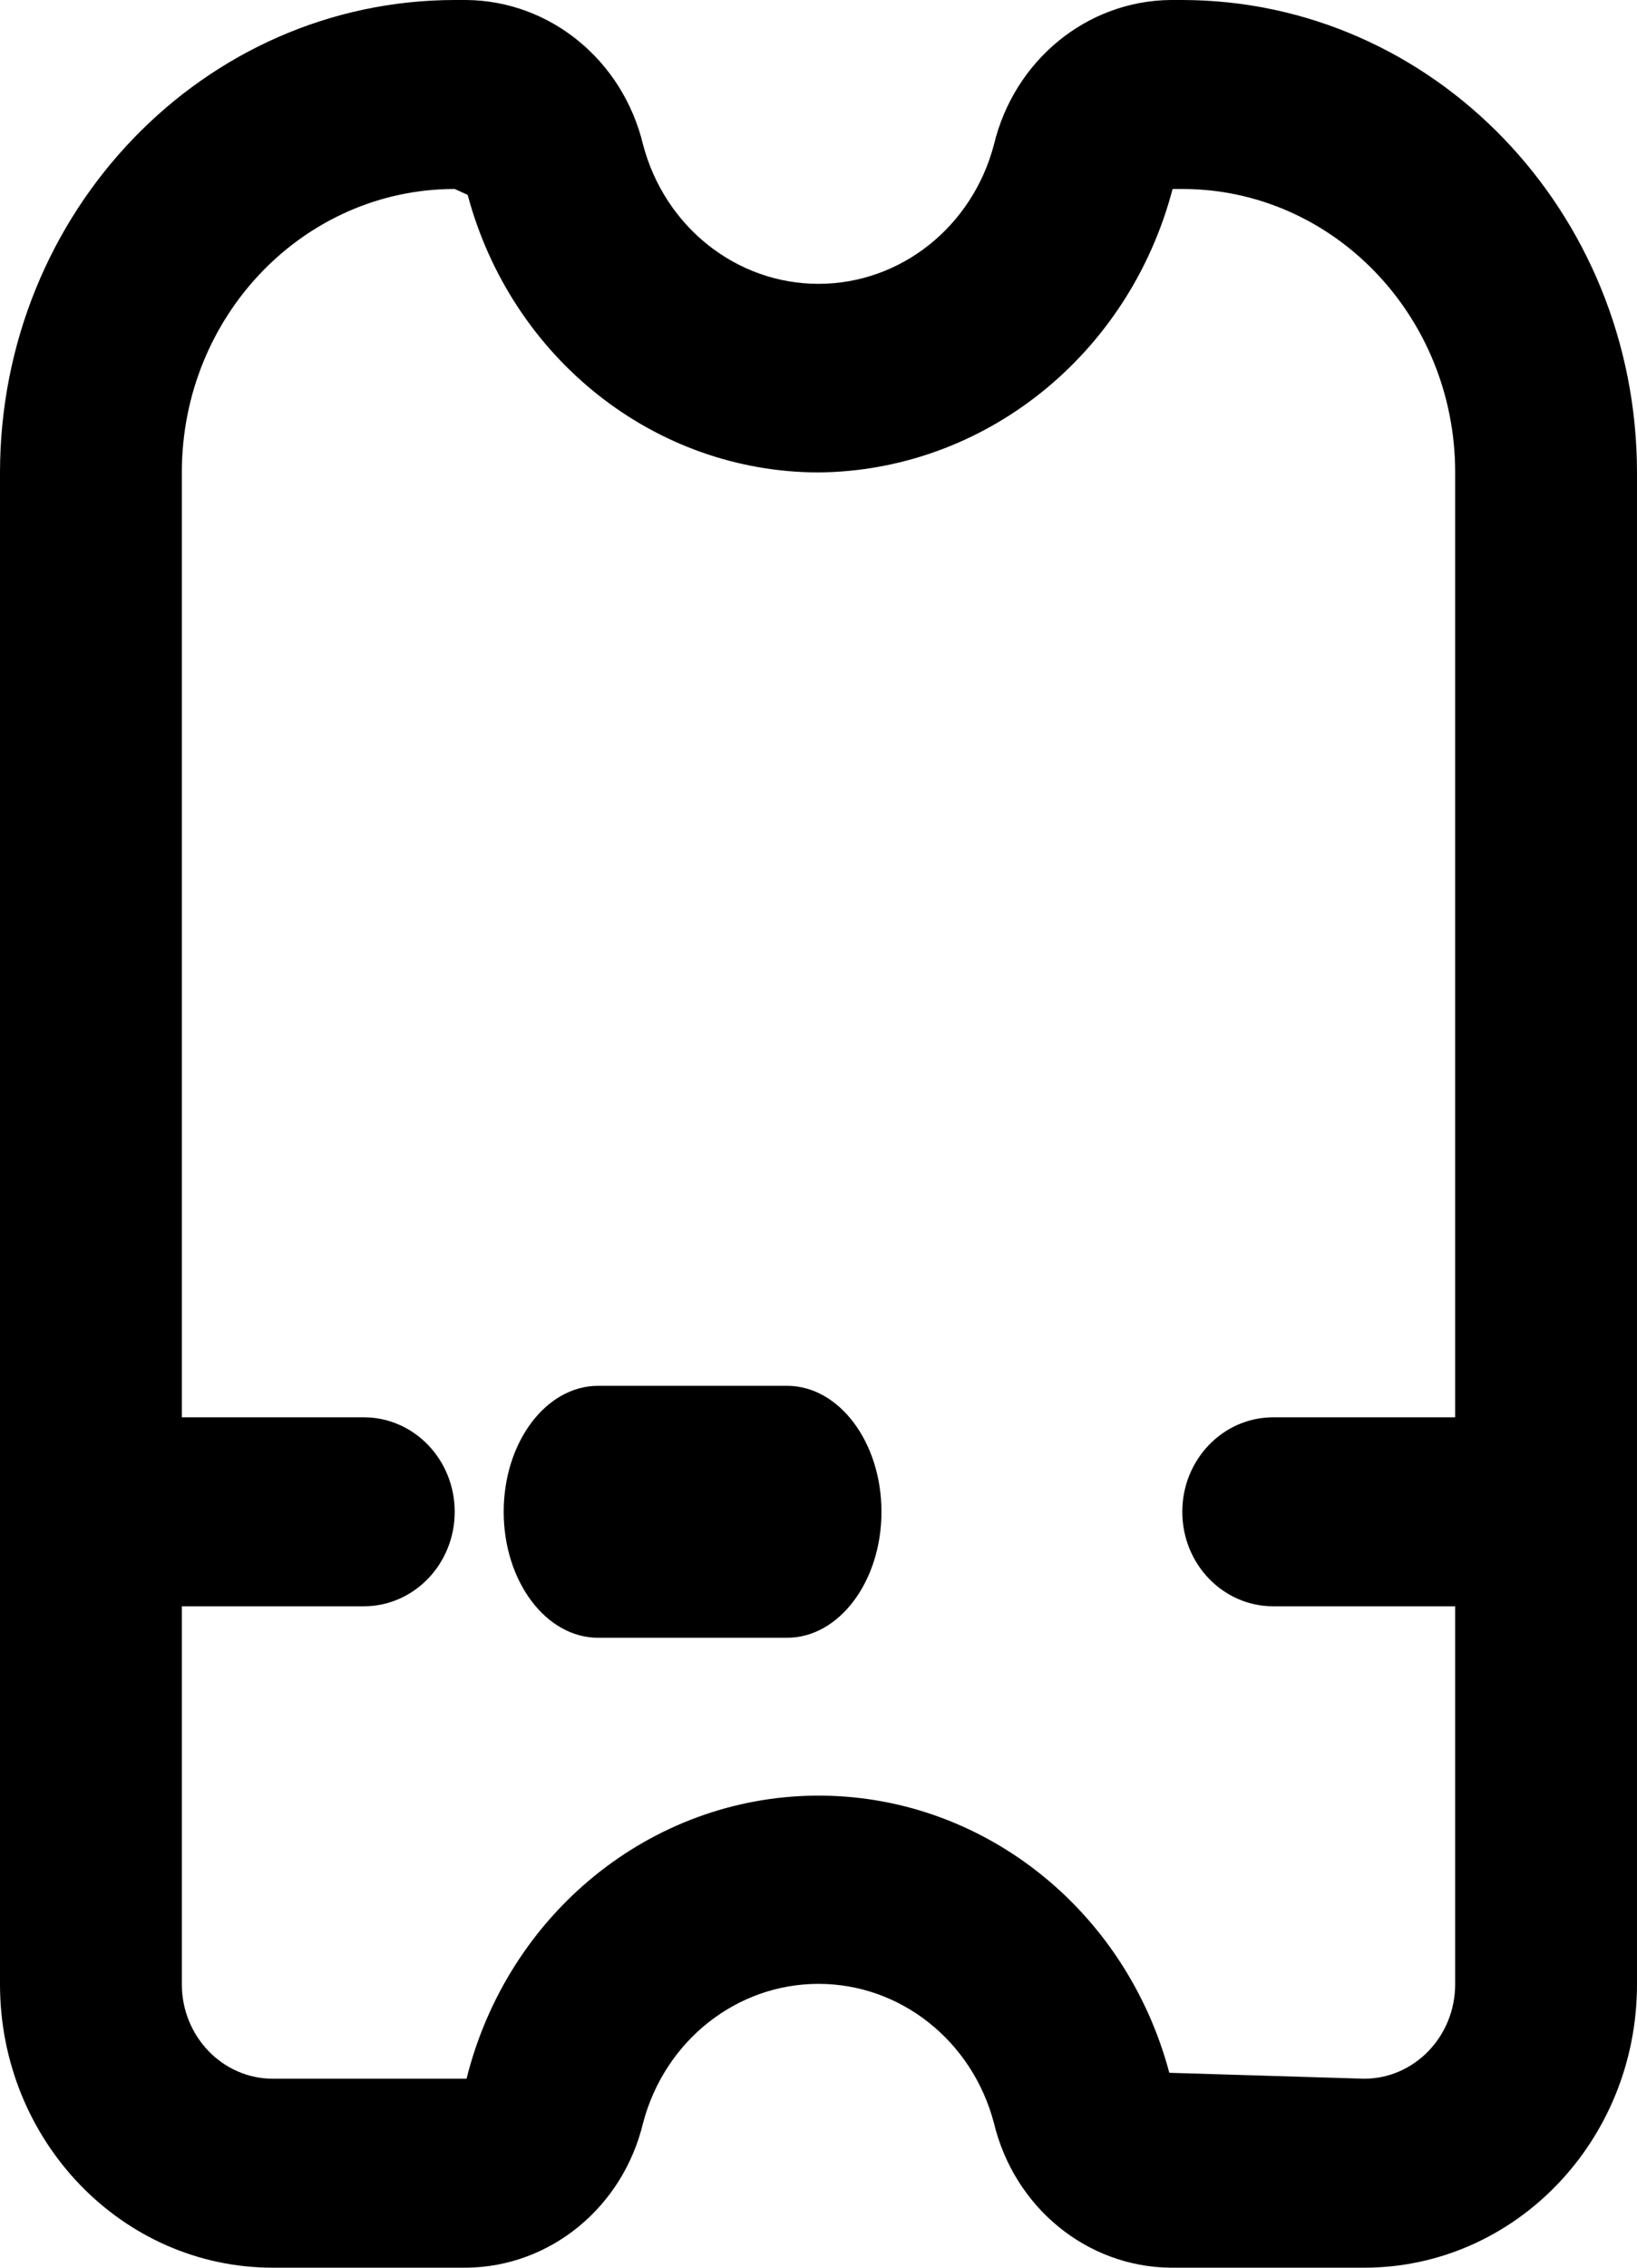
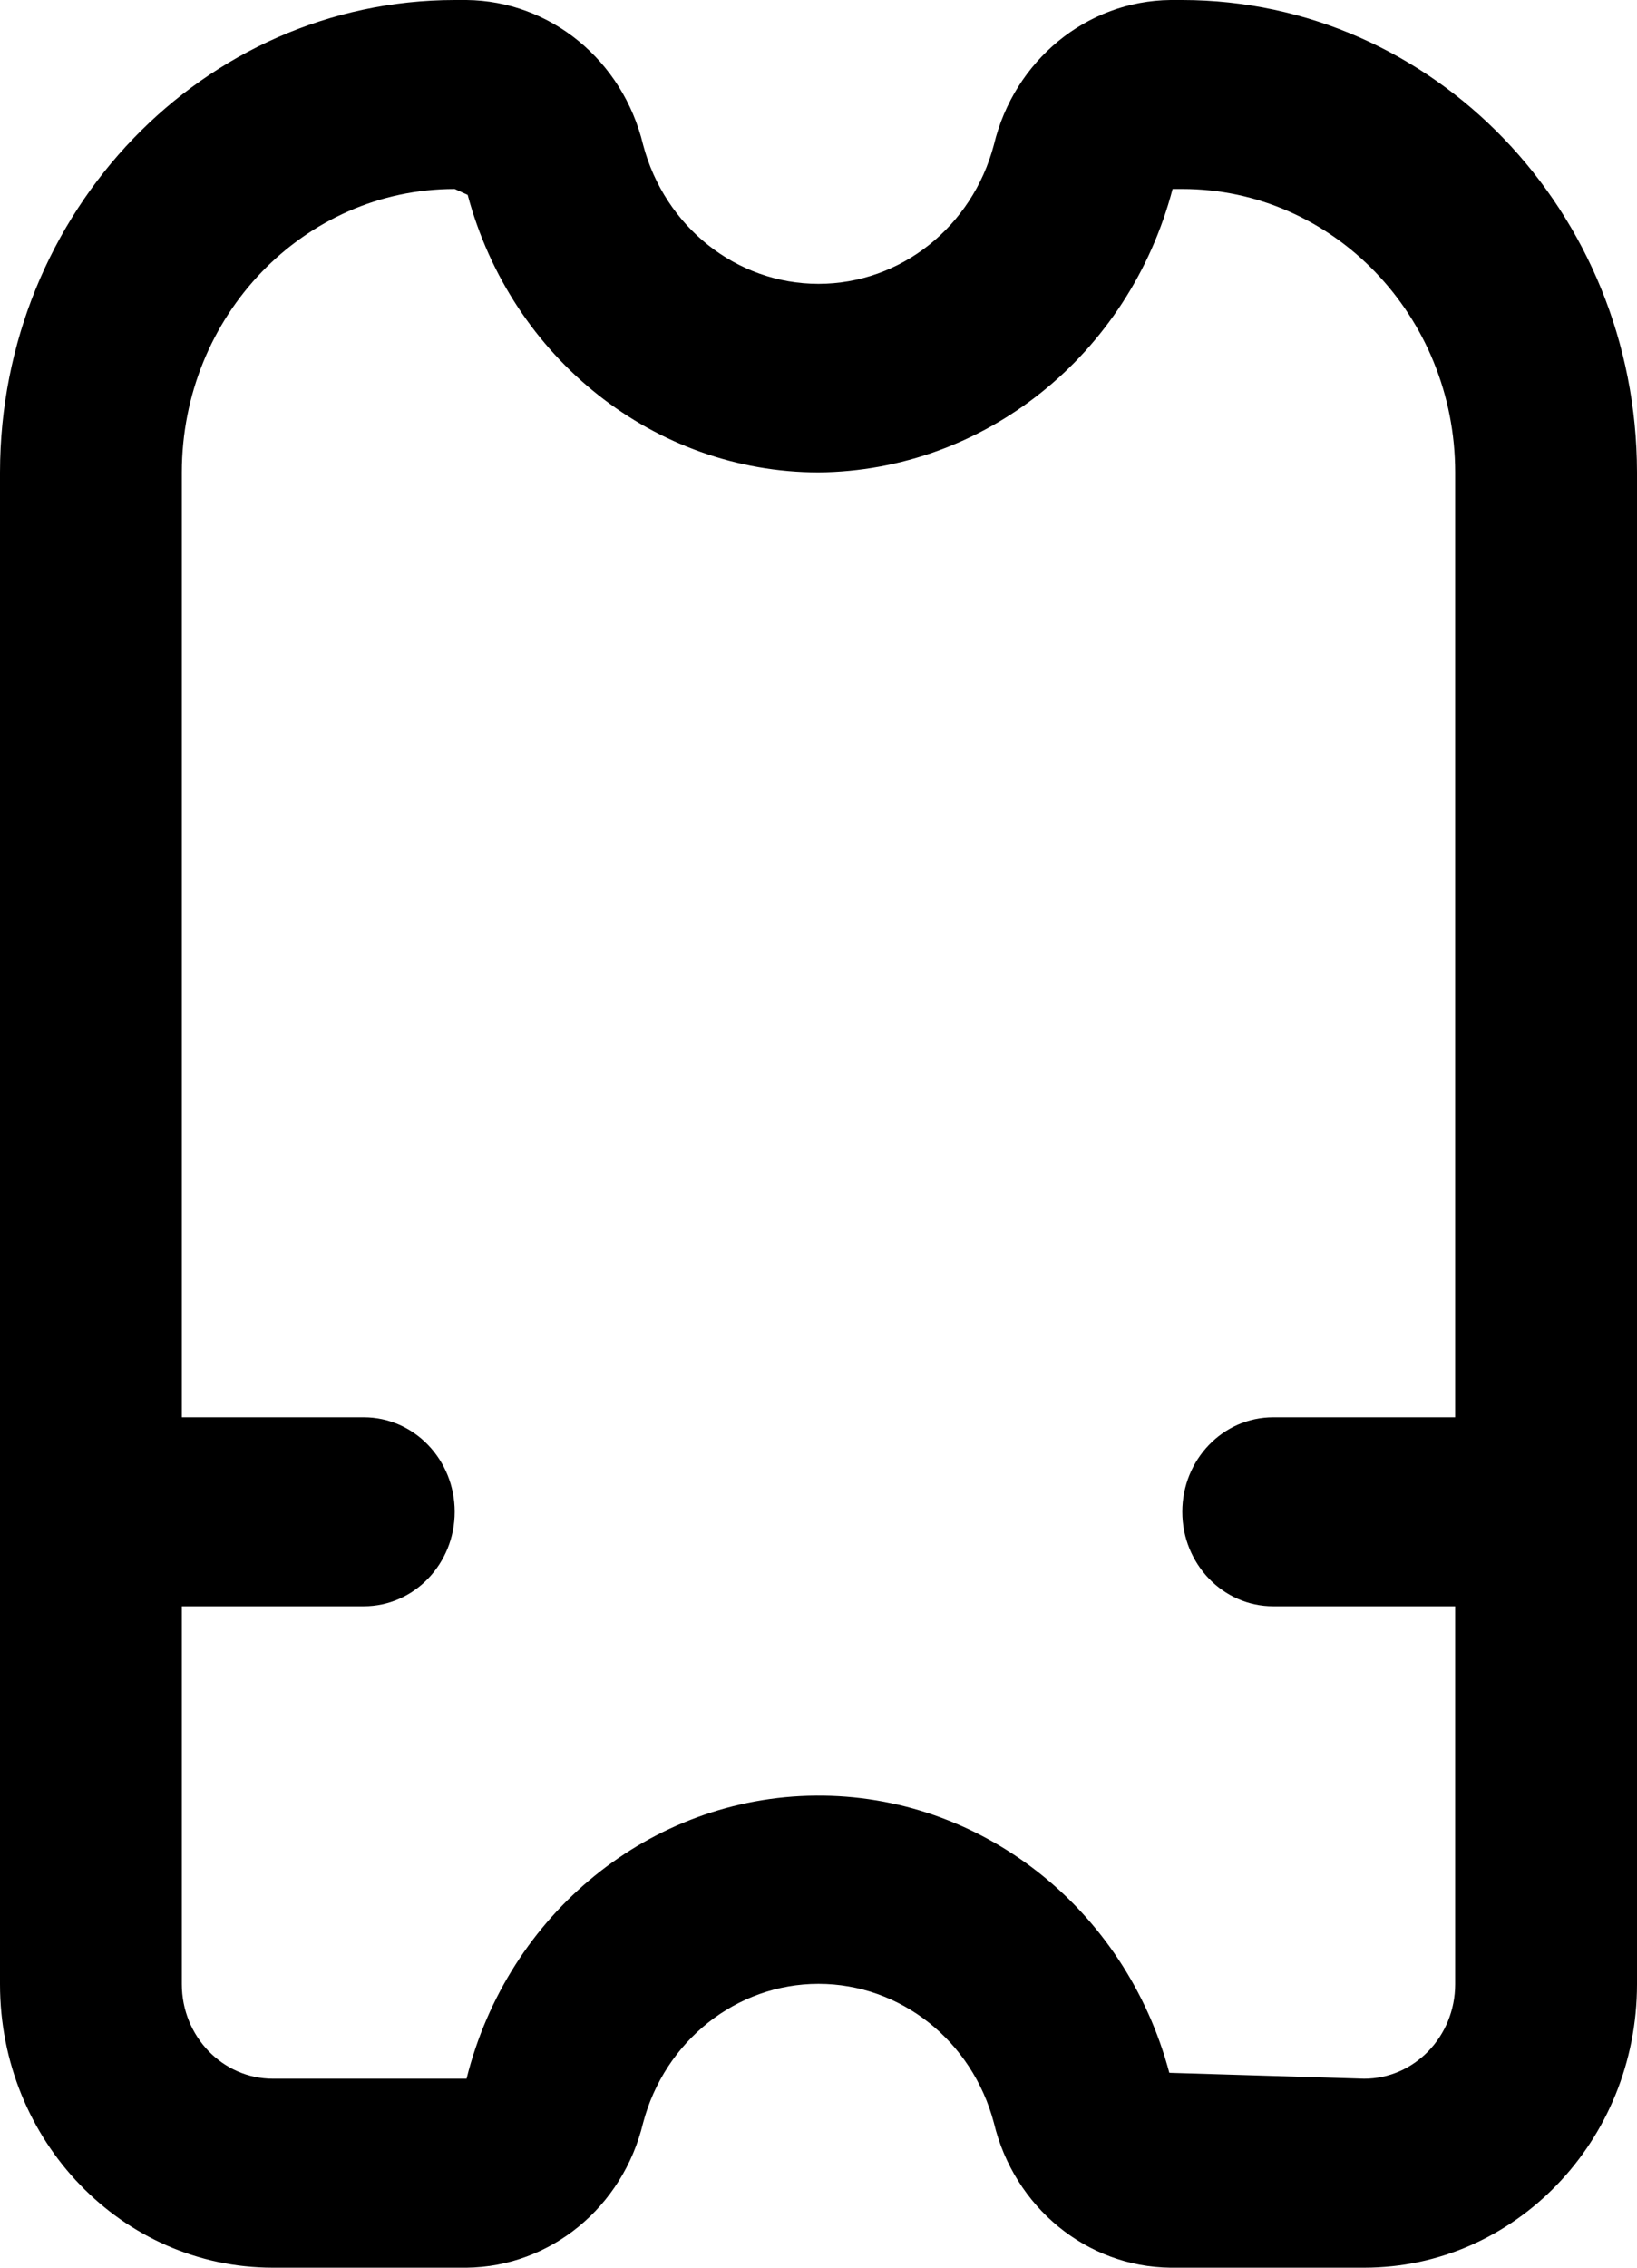
<svg xmlns="http://www.w3.org/2000/svg" width="13" height="18" viewBox="0 0 13 18" fill="none">
  <path fill-rule="evenodd" clip-rule="evenodd" d="M9.295 0H9.389C11.382 0.002 12.998 1.68 13 3.75V15.75C13 16.993 12.03 18 10.833 18H9.295C8.63 17.993 8.054 17.521 7.893 16.851C7.721 16.199 7.151 15.747 6.5 15.747C5.849 15.747 5.279 16.199 5.107 16.851C4.946 17.521 4.37 17.993 3.705 18H2.167C0.97 18 0 16.993 0 15.75V3.75C0.002 1.68 1.618 0.002 3.611 0H3.705C4.37 0.007 4.946 0.479 5.107 1.149C5.279 1.801 5.849 2.253 6.5 2.253C7.151 2.253 7.721 1.801 7.893 1.149C8.054 0.479 8.63 0.007 9.295 0ZM9.286 16.453L10.833 16.5C11.232 16.5 11.556 16.164 11.556 15.75V12.75H10.111C9.712 12.75 9.389 12.414 9.389 12C9.389 11.586 9.712 11.25 10.111 11.25H11.556V3.75C11.556 2.507 10.585 1.5 9.389 1.5H9.312C8.965 2.819 7.817 3.738 6.5 3.75C5.201 3.748 4.062 2.847 3.714 1.547L3.611 1.5C2.414 1.5 1.444 2.507 1.444 3.75V11.25H2.889C3.288 11.25 3.611 11.586 3.611 12C3.611 12.414 3.288 12.75 2.889 12.75H1.444V15.75C1.444 16.164 1.768 16.5 2.167 16.5H3.705C4.033 15.186 5.17 14.264 6.478 14.253C7.785 14.242 8.937 15.144 9.286 16.453Z" fill="black" />
-   <path d="M6.25 11H4.75C4.336 11 4 11.448 4 12C4 12.552 4.336 13 4.75 13H6.25C6.664 13 7 12.552 7 12C7 11.448 6.664 11 6.25 11Z" fill="black" />
</svg>